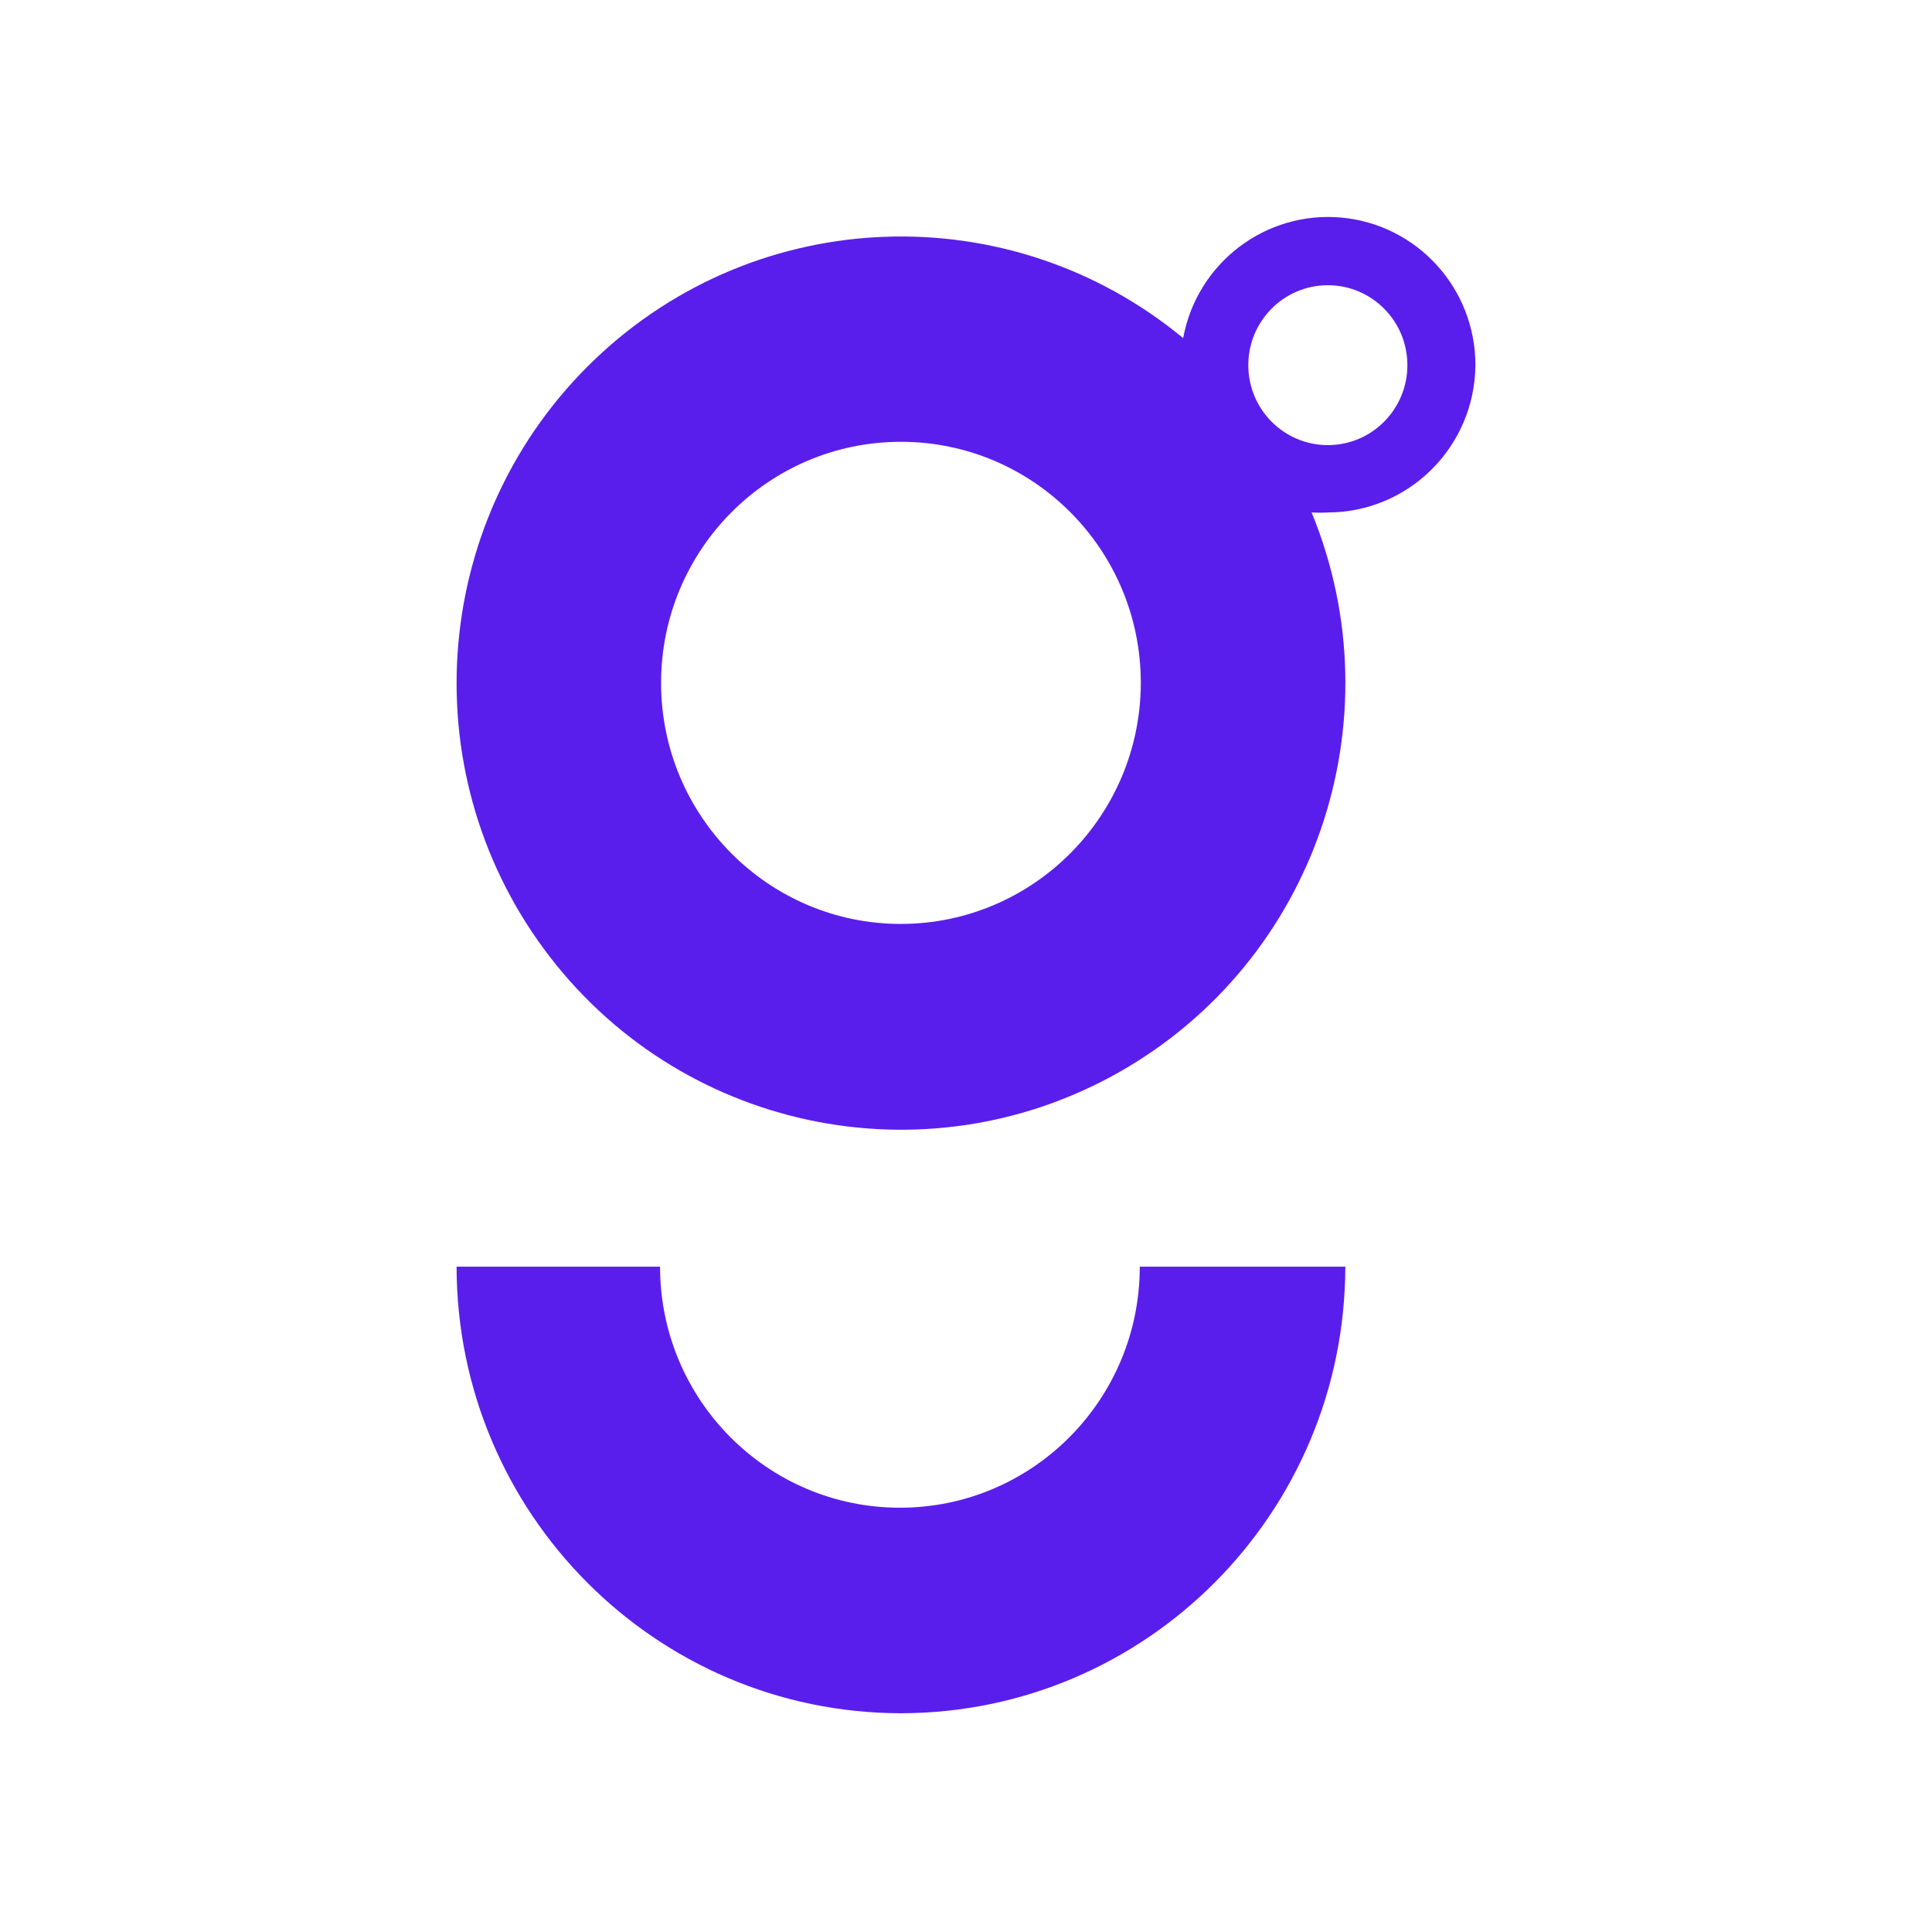
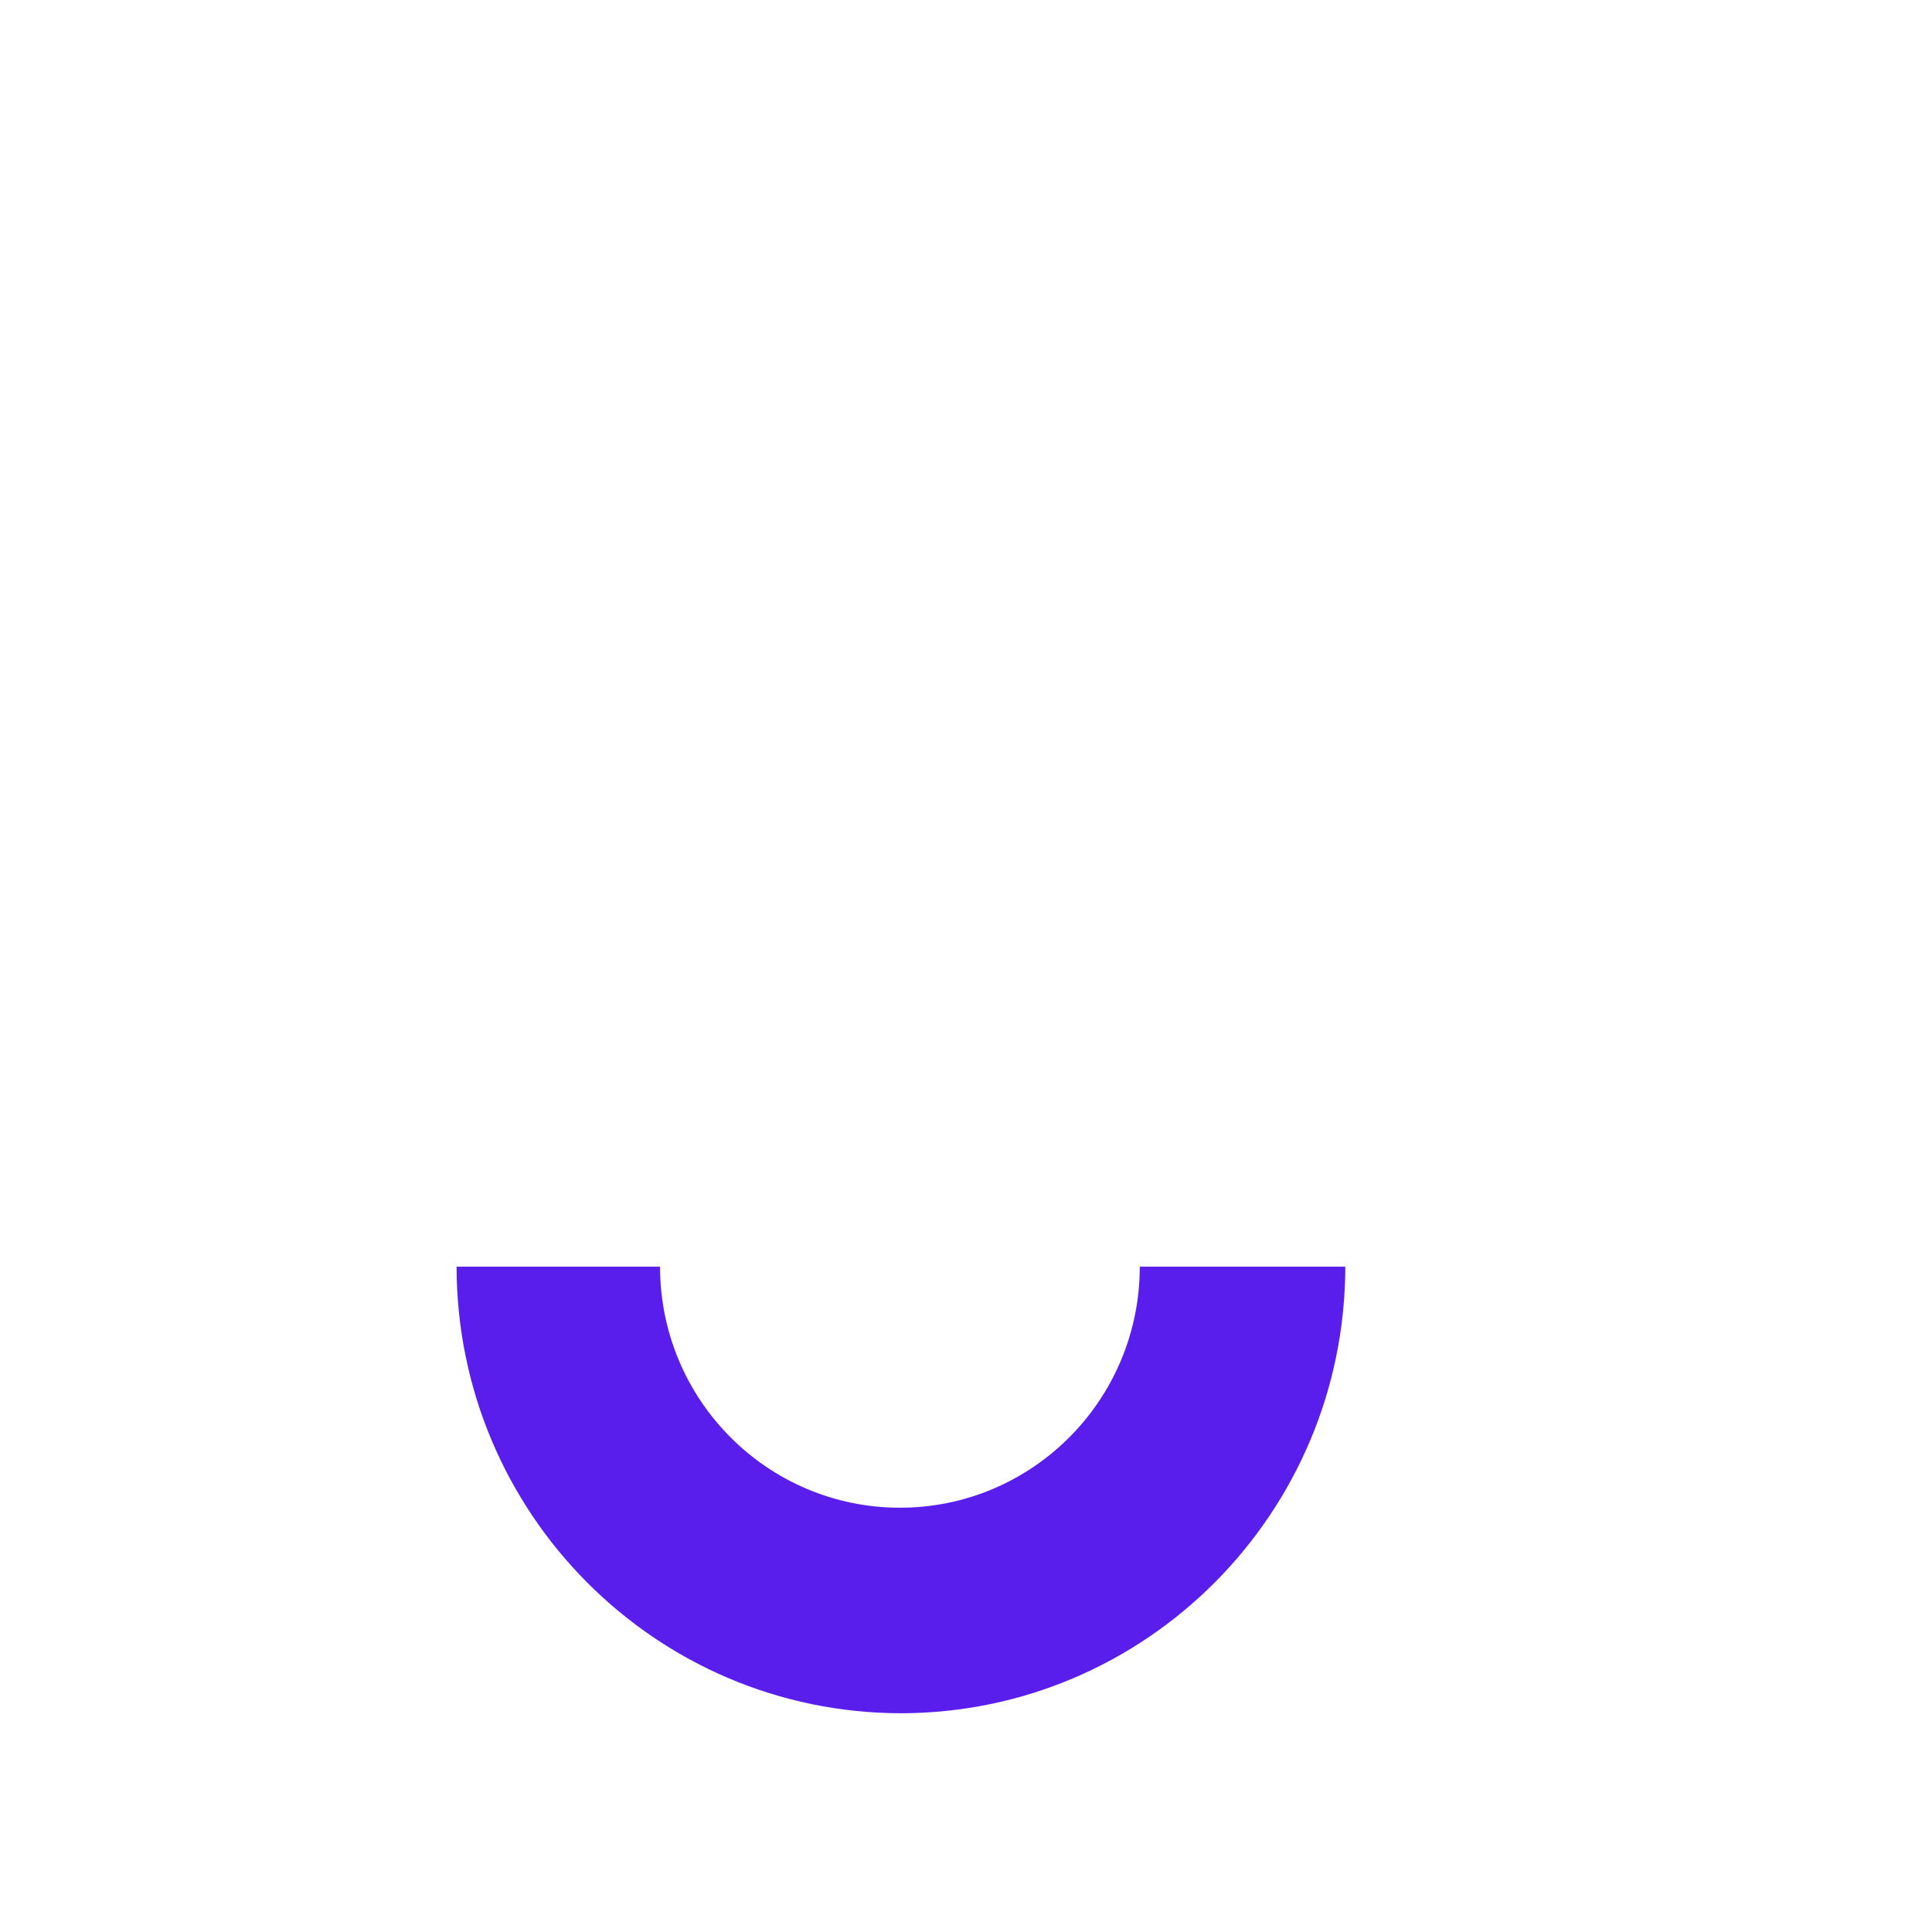
<svg xmlns="http://www.w3.org/2000/svg" width="1024" height="1024" viewBox="0 0 1024 1024" fill="none">
-   <path d="M782 193.545C782.022 152.966 751.264 119.057 711.059 115.335C670.852 111.612 634.449 139.302 627.091 179.204C535.22 103.298 401.457 108.141 315.257 190.495C229.058 272.85 217.473 406.867 288.251 502.927C359.028 598.988 489.956 626.941 593.477 568.096C696.997 509.25 740.621 382.072 695.179 271.611C698.044 271.777 700.916 271.777 703.785 271.611C746.746 271.551 781.643 236.723 782 193.545ZM703.785 151.175C727.067 151.175 745.944 170.145 745.944 193.545C745.944 216.949 727.067 235.918 703.785 235.918C680.498 235.918 661.625 216.949 661.625 193.545C661.625 170.145 680.498 151.175 703.785 151.175ZM477.521 489.708C407.309 489.708 350.391 432.502 350.391 361.938C350.391 291.37 407.309 234.167 477.521 234.167C547.732 234.167 604.652 291.37 604.652 361.938C604.531 432.455 547.683 489.587 477.521 489.708Z" fill="#5A1EEC" />
  <path d="M477.523 908.059C607.523 907.878 712.865 802.005 713.046 671.35H604.107C604.107 741.914 547.19 799.12 476.978 799.12C406.766 799.12 349.848 741.914 349.848 671.35H242C242.18 802.005 347.522 907.878 477.523 908.059Z" fill="#5A1EEC" />
</svg>